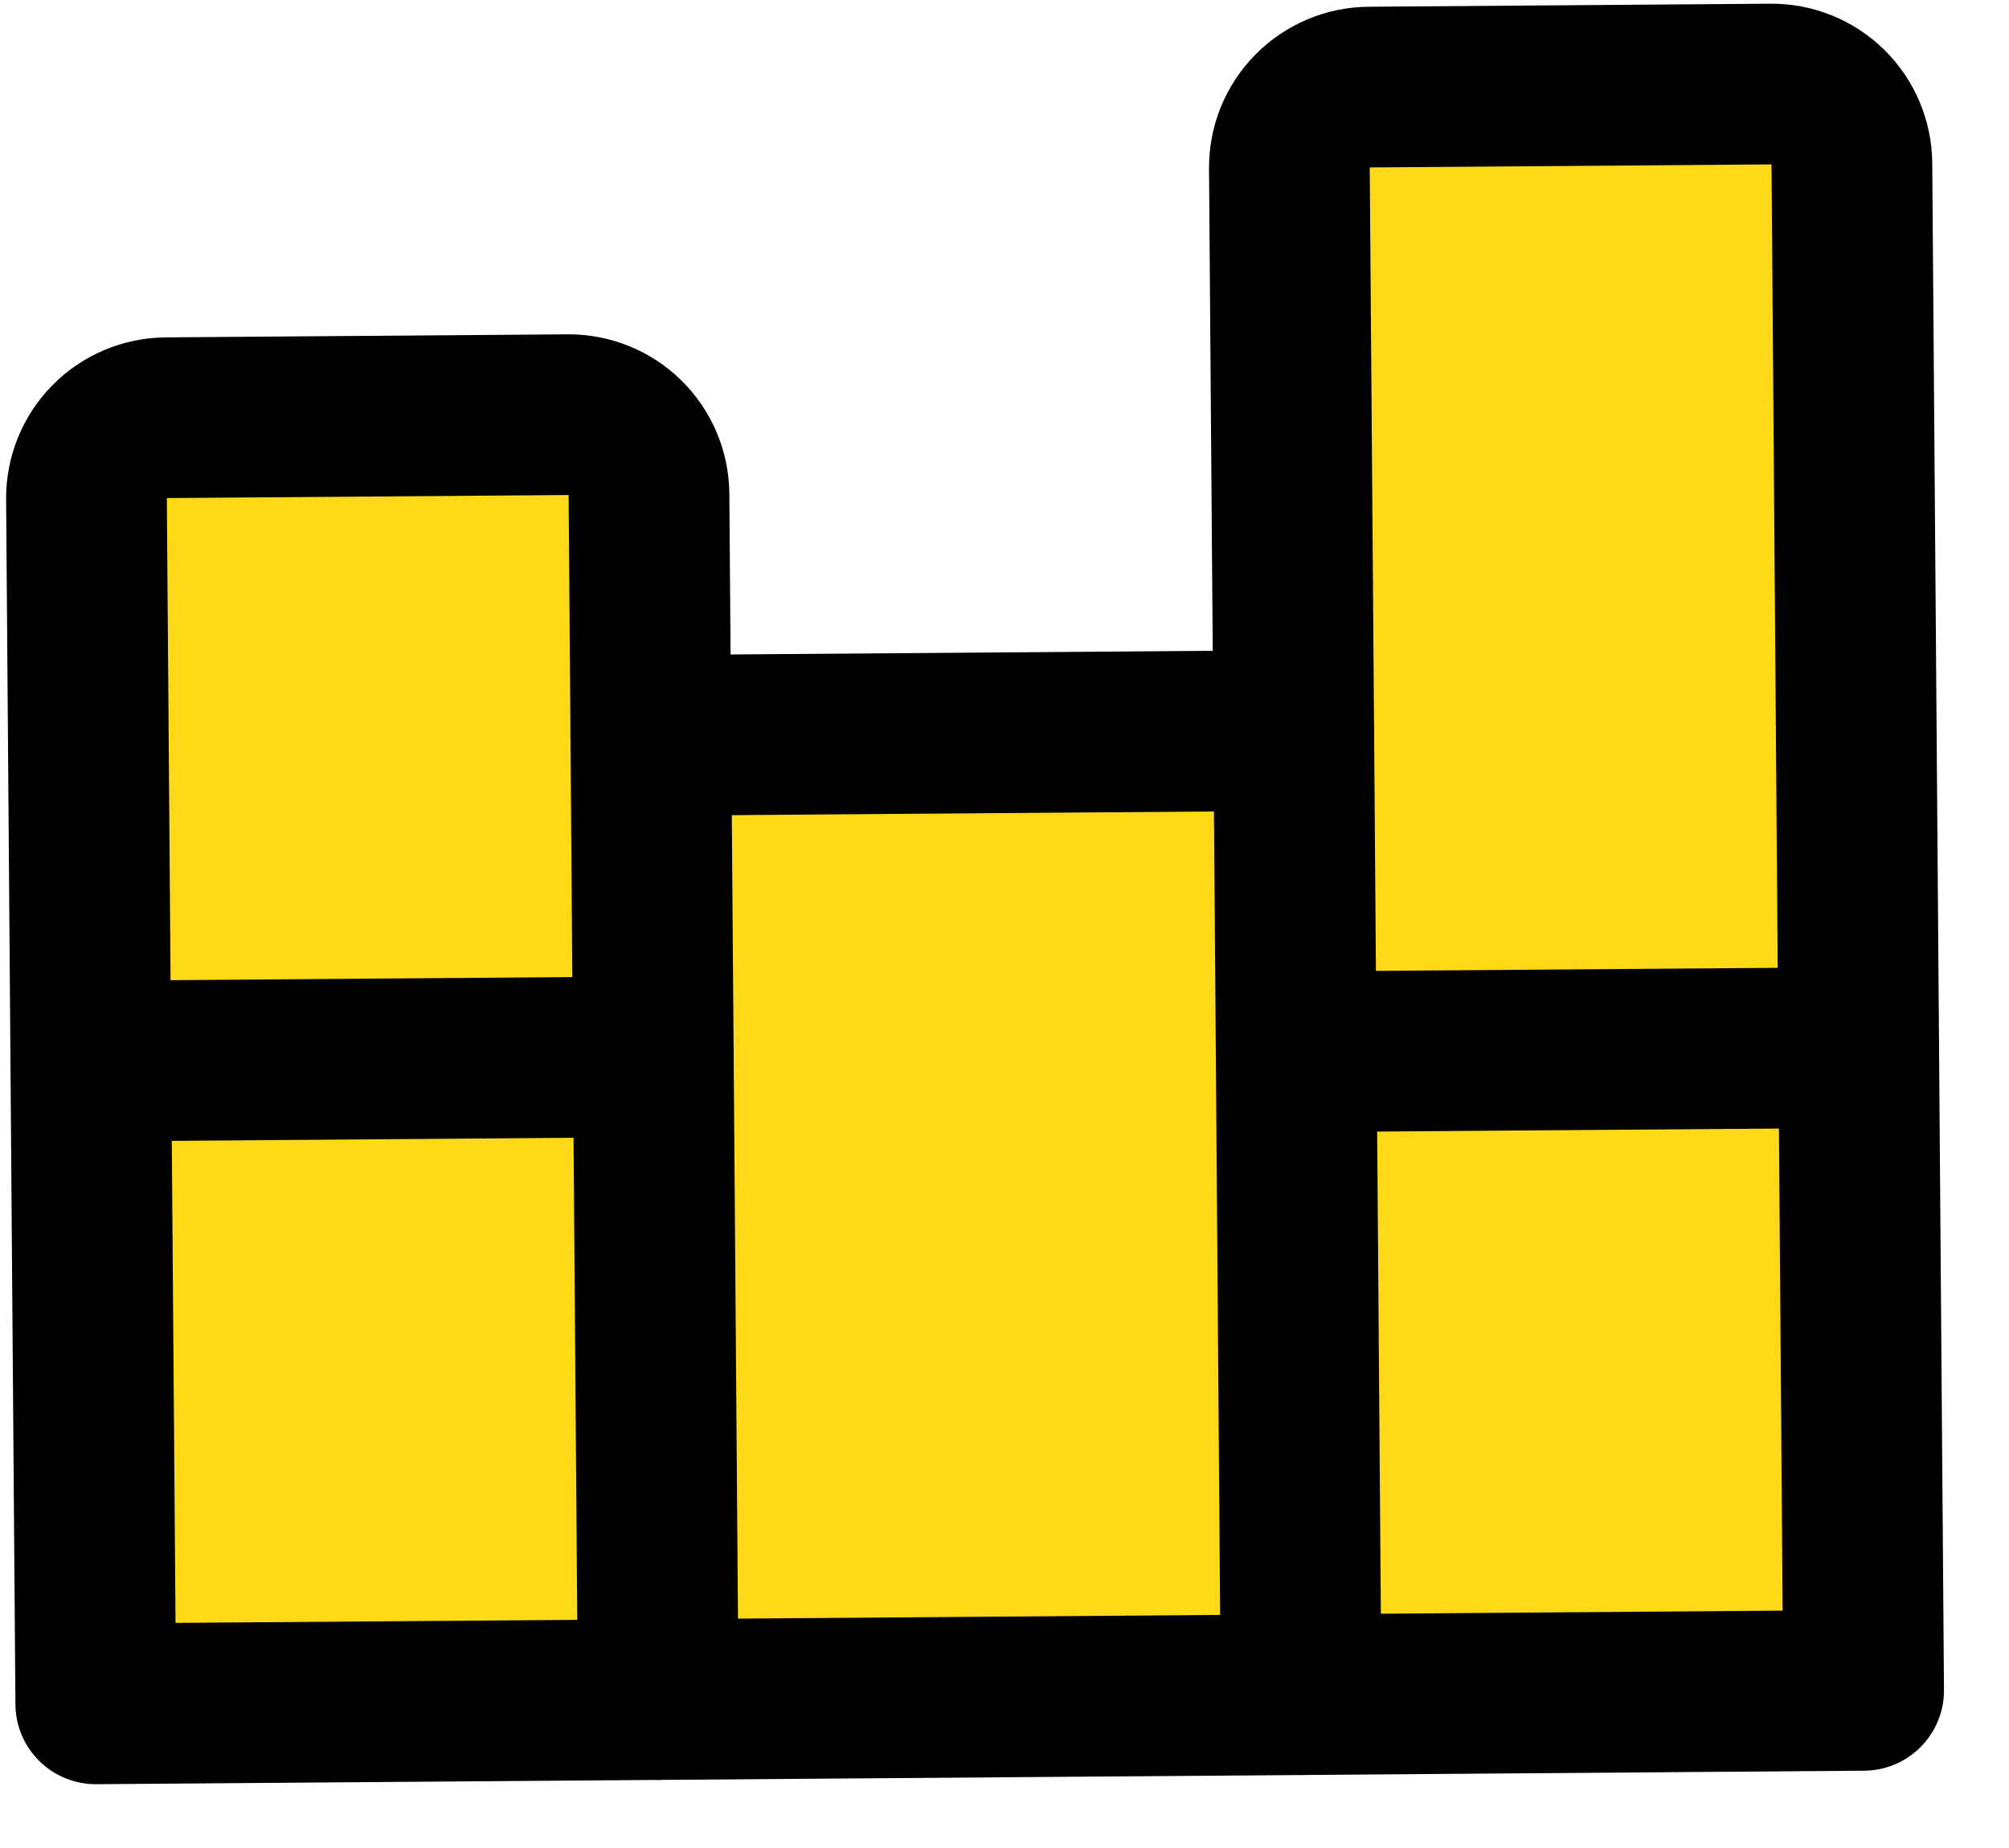
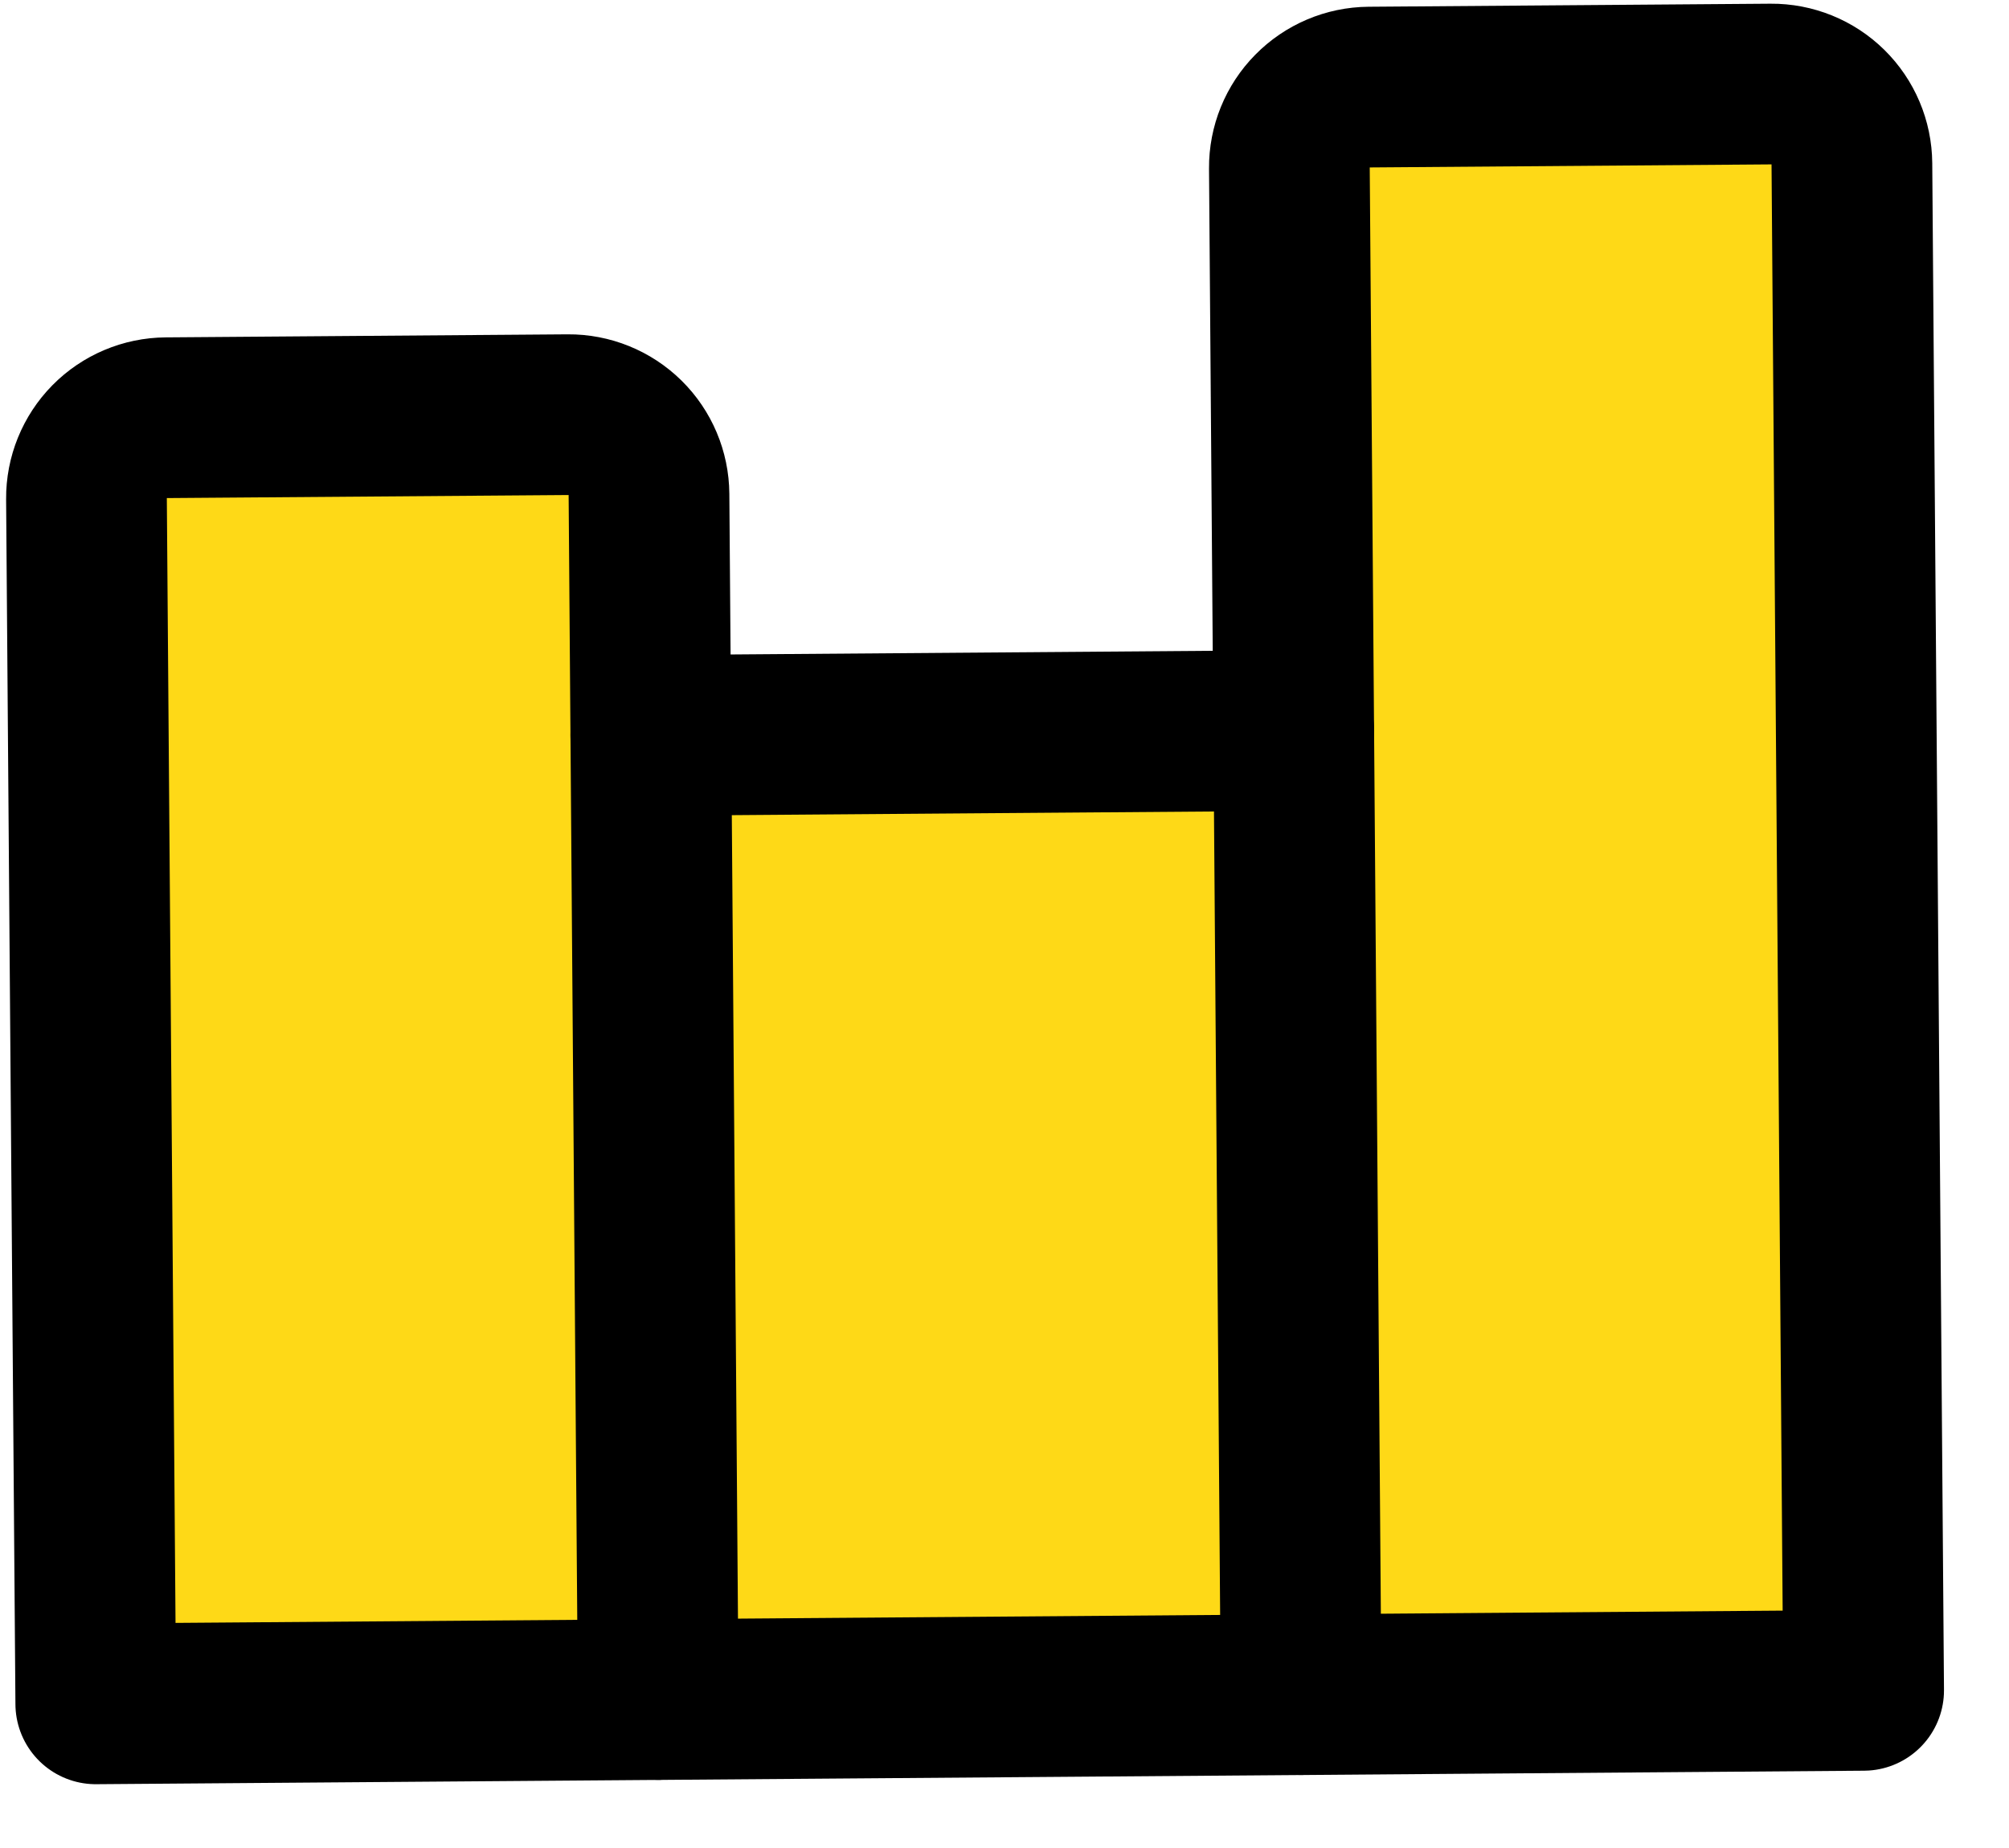
<svg xmlns="http://www.w3.org/2000/svg" width="25" height="23" viewBox="0 0 25 23" fill="none">
  <path d="M23.191 21.038L1.192 21.206L1.076 6.207C1.074 5.942 1.178 5.686 1.364 5.497C1.55 5.308 1.804 5.201 2.069 5.199L7.069 5.161C7.334 5.159 7.589 5.262 7.778 5.448C7.967 5.634 8.074 5.888 8.076 6.153L8.099 9.153L16.099 9.092L16.045 2.092C16.043 1.827 16.147 1.571 16.333 1.383C16.519 1.194 16.772 1.086 17.038 1.084L22.038 1.046C22.303 1.044 22.558 1.147 22.747 1.333C22.936 1.519 23.043 1.773 23.045 2.038L23.191 21.038Z" fill="#FED917" stroke="black" stroke-width="2" stroke-linecap="round" stroke-linejoin="round" />
-   <path d="M16.13 13.091L23.13 13.038" stroke="black" stroke-width="2" stroke-linecap="round" stroke-linejoin="round" />
  <path d="M16.191 21.091L16.099 9.092" stroke="black" stroke-width="2" stroke-linecap="round" stroke-linejoin="round" />
-   <path d="M8.13 13.153L1.13 13.207" stroke="black" stroke-width="2" stroke-linecap="round" stroke-linejoin="round" />
  <path d="M8.191 21.152L8.099 9.153" stroke="black" stroke-width="2" stroke-linecap="round" stroke-linejoin="round" />
</svg>